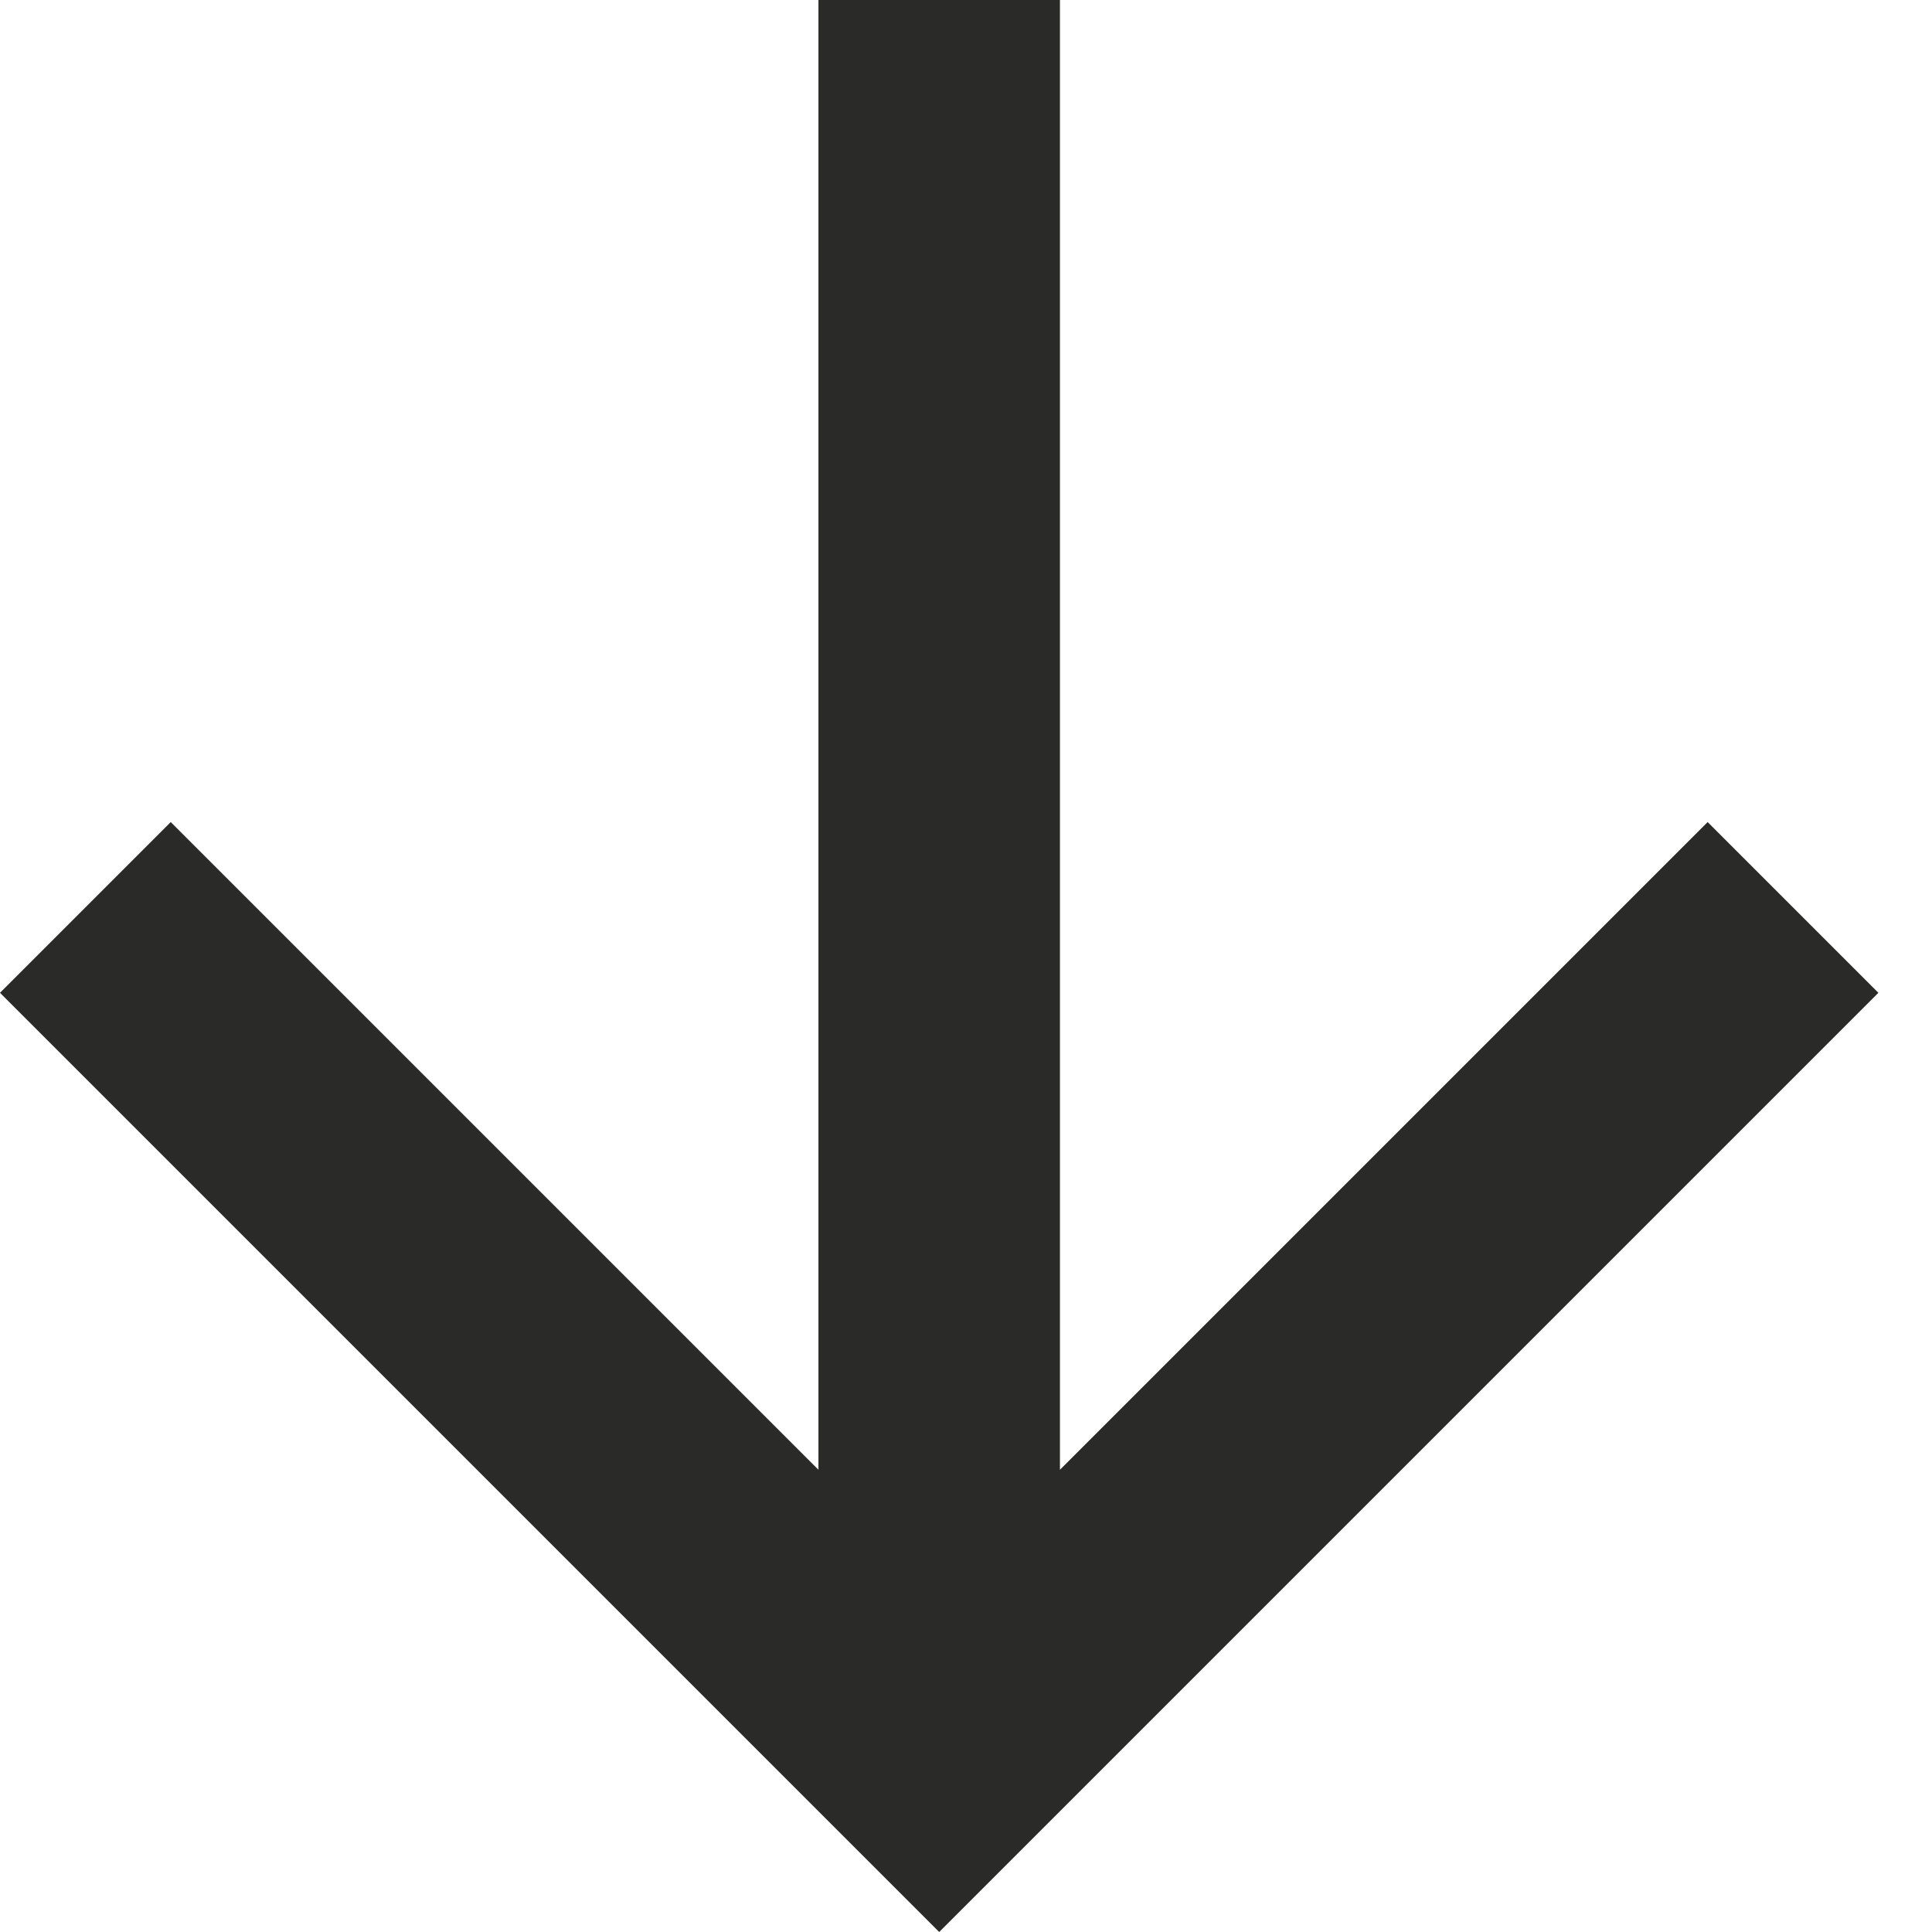
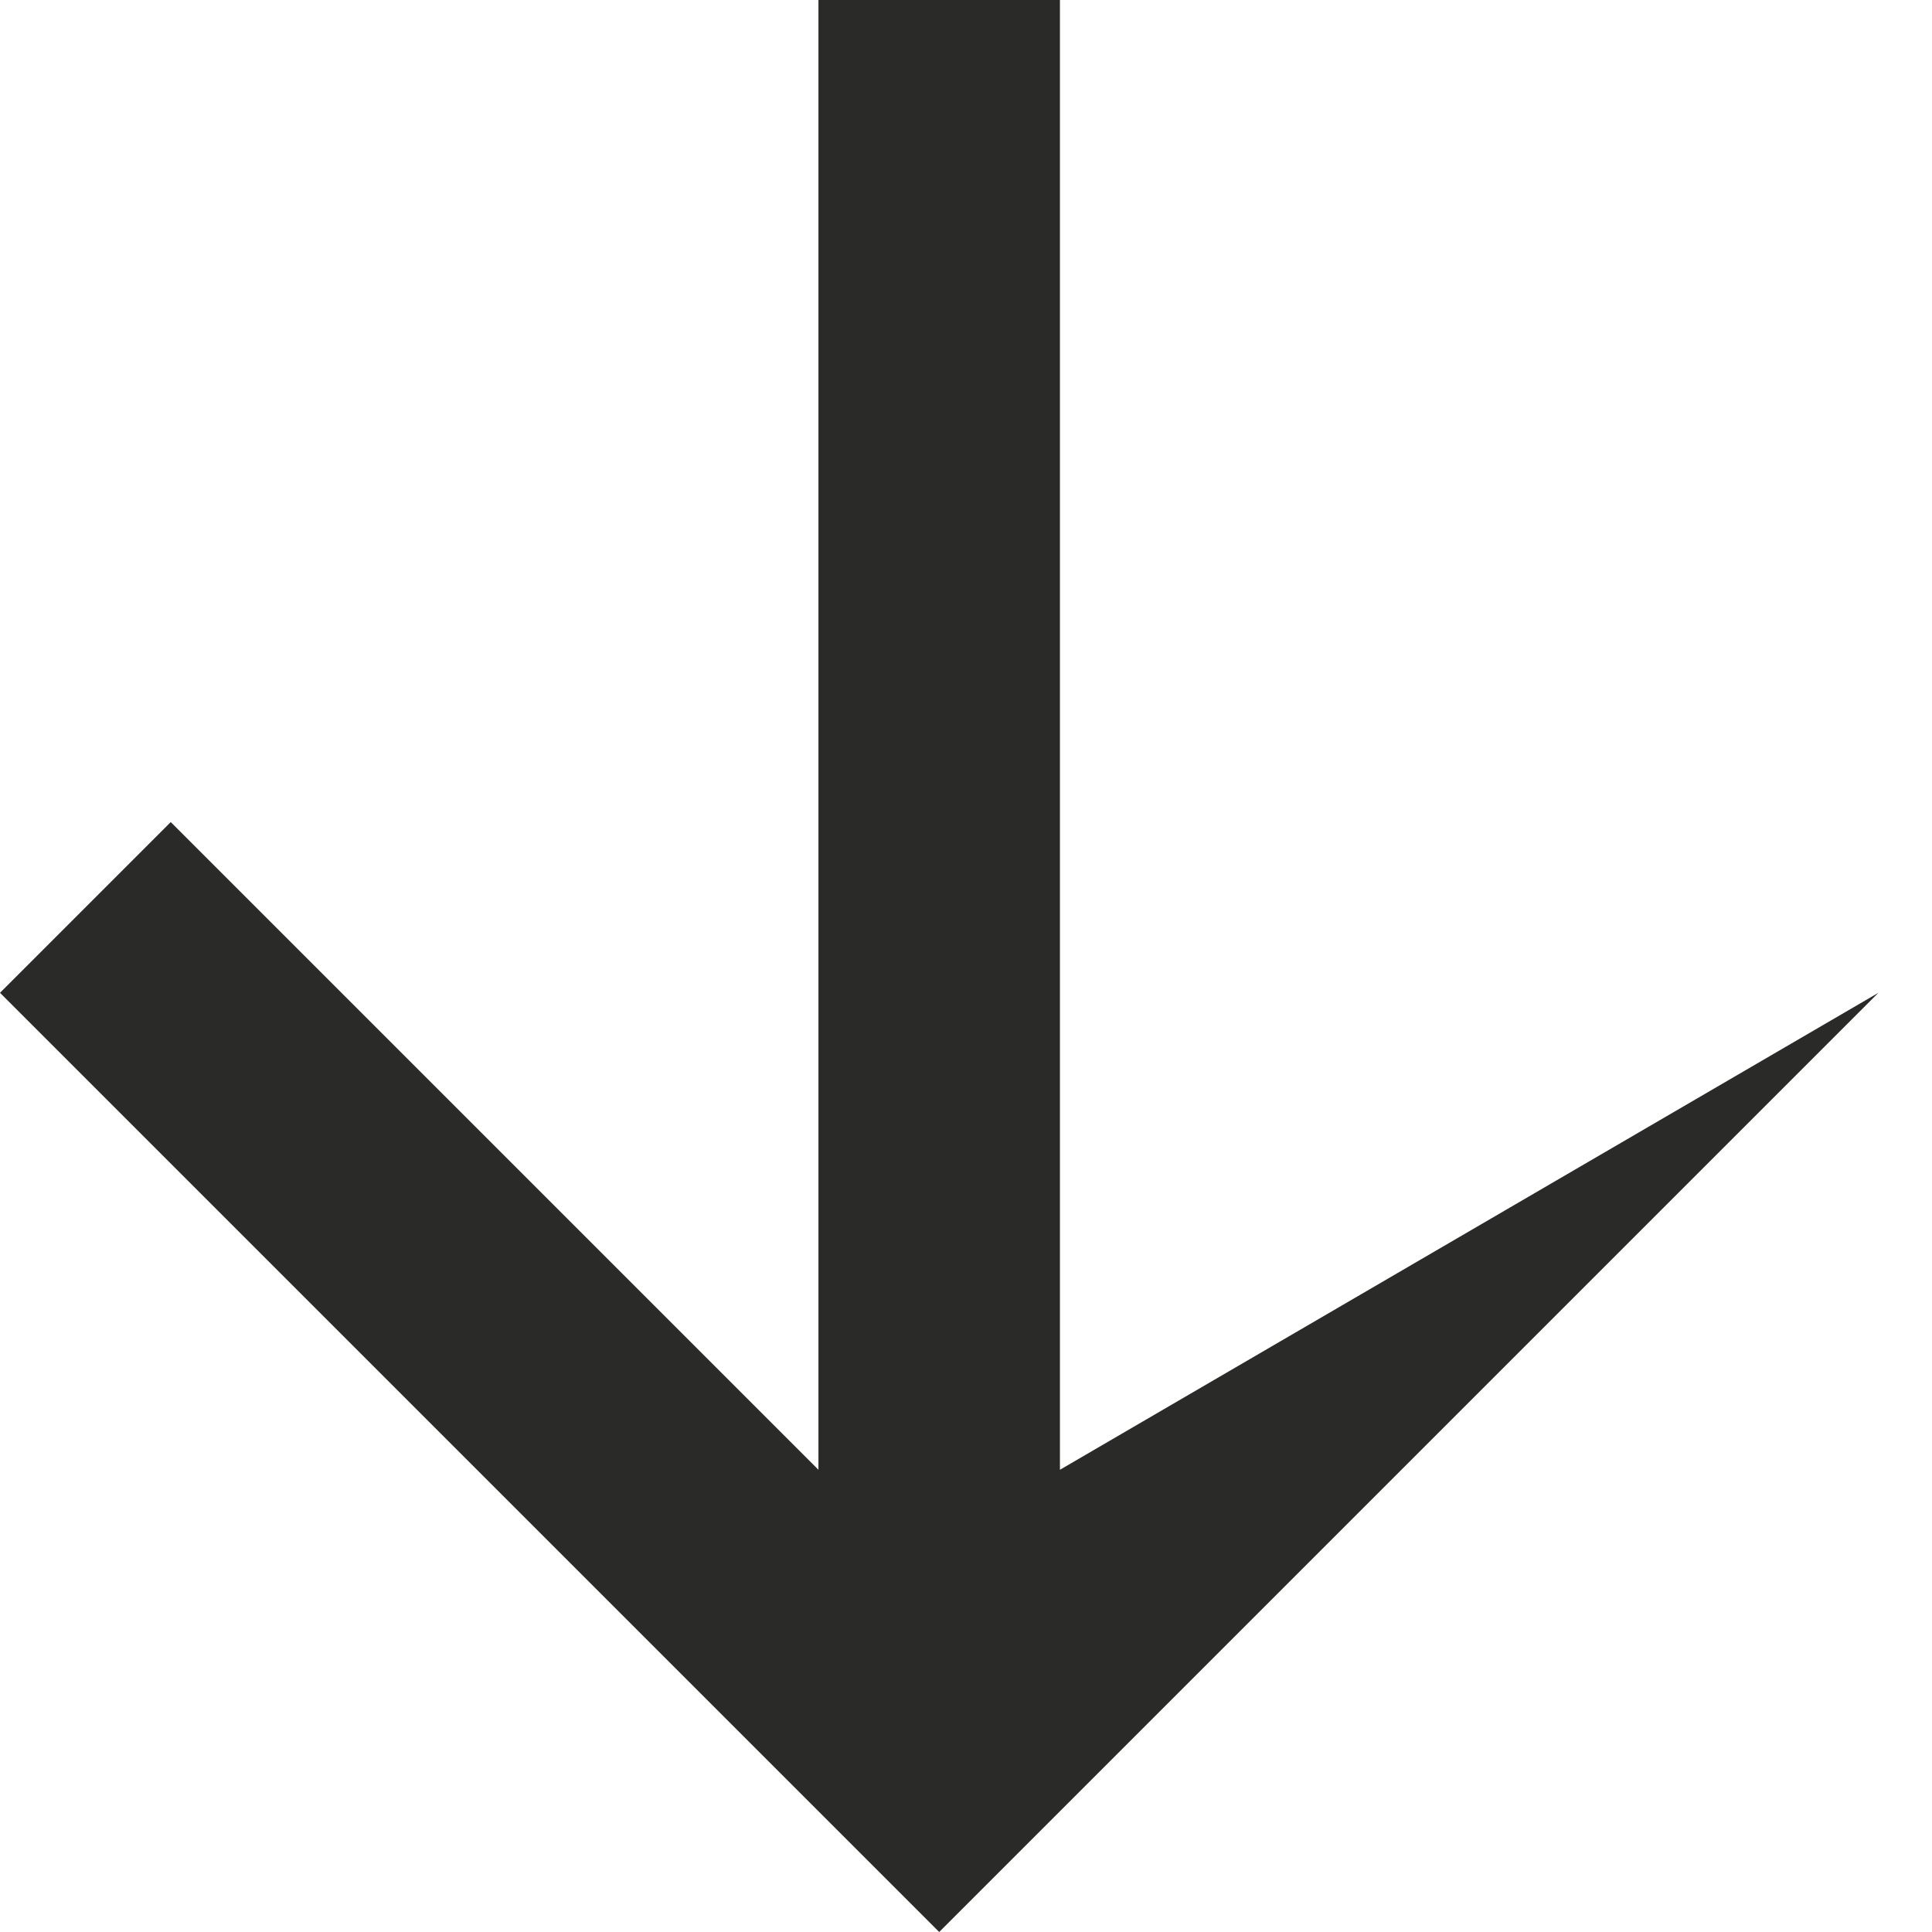
<svg xmlns="http://www.w3.org/2000/svg" width="32" height="32" viewBox="0 0 32 32" fill="none">
-   <path d="M17.556 24.344L28.284 13.616L31.112 16.444L15.556 32L0 16.444L2.828 13.616L13.556 24.344V0H17.556V24.344Z" fill="#2A2A29" />
+   <path d="M17.556 24.344L31.112 16.444L15.556 32L0 16.444L2.828 13.616L13.556 24.344V0H17.556V24.344Z" fill="#2A2A29" />
</svg>